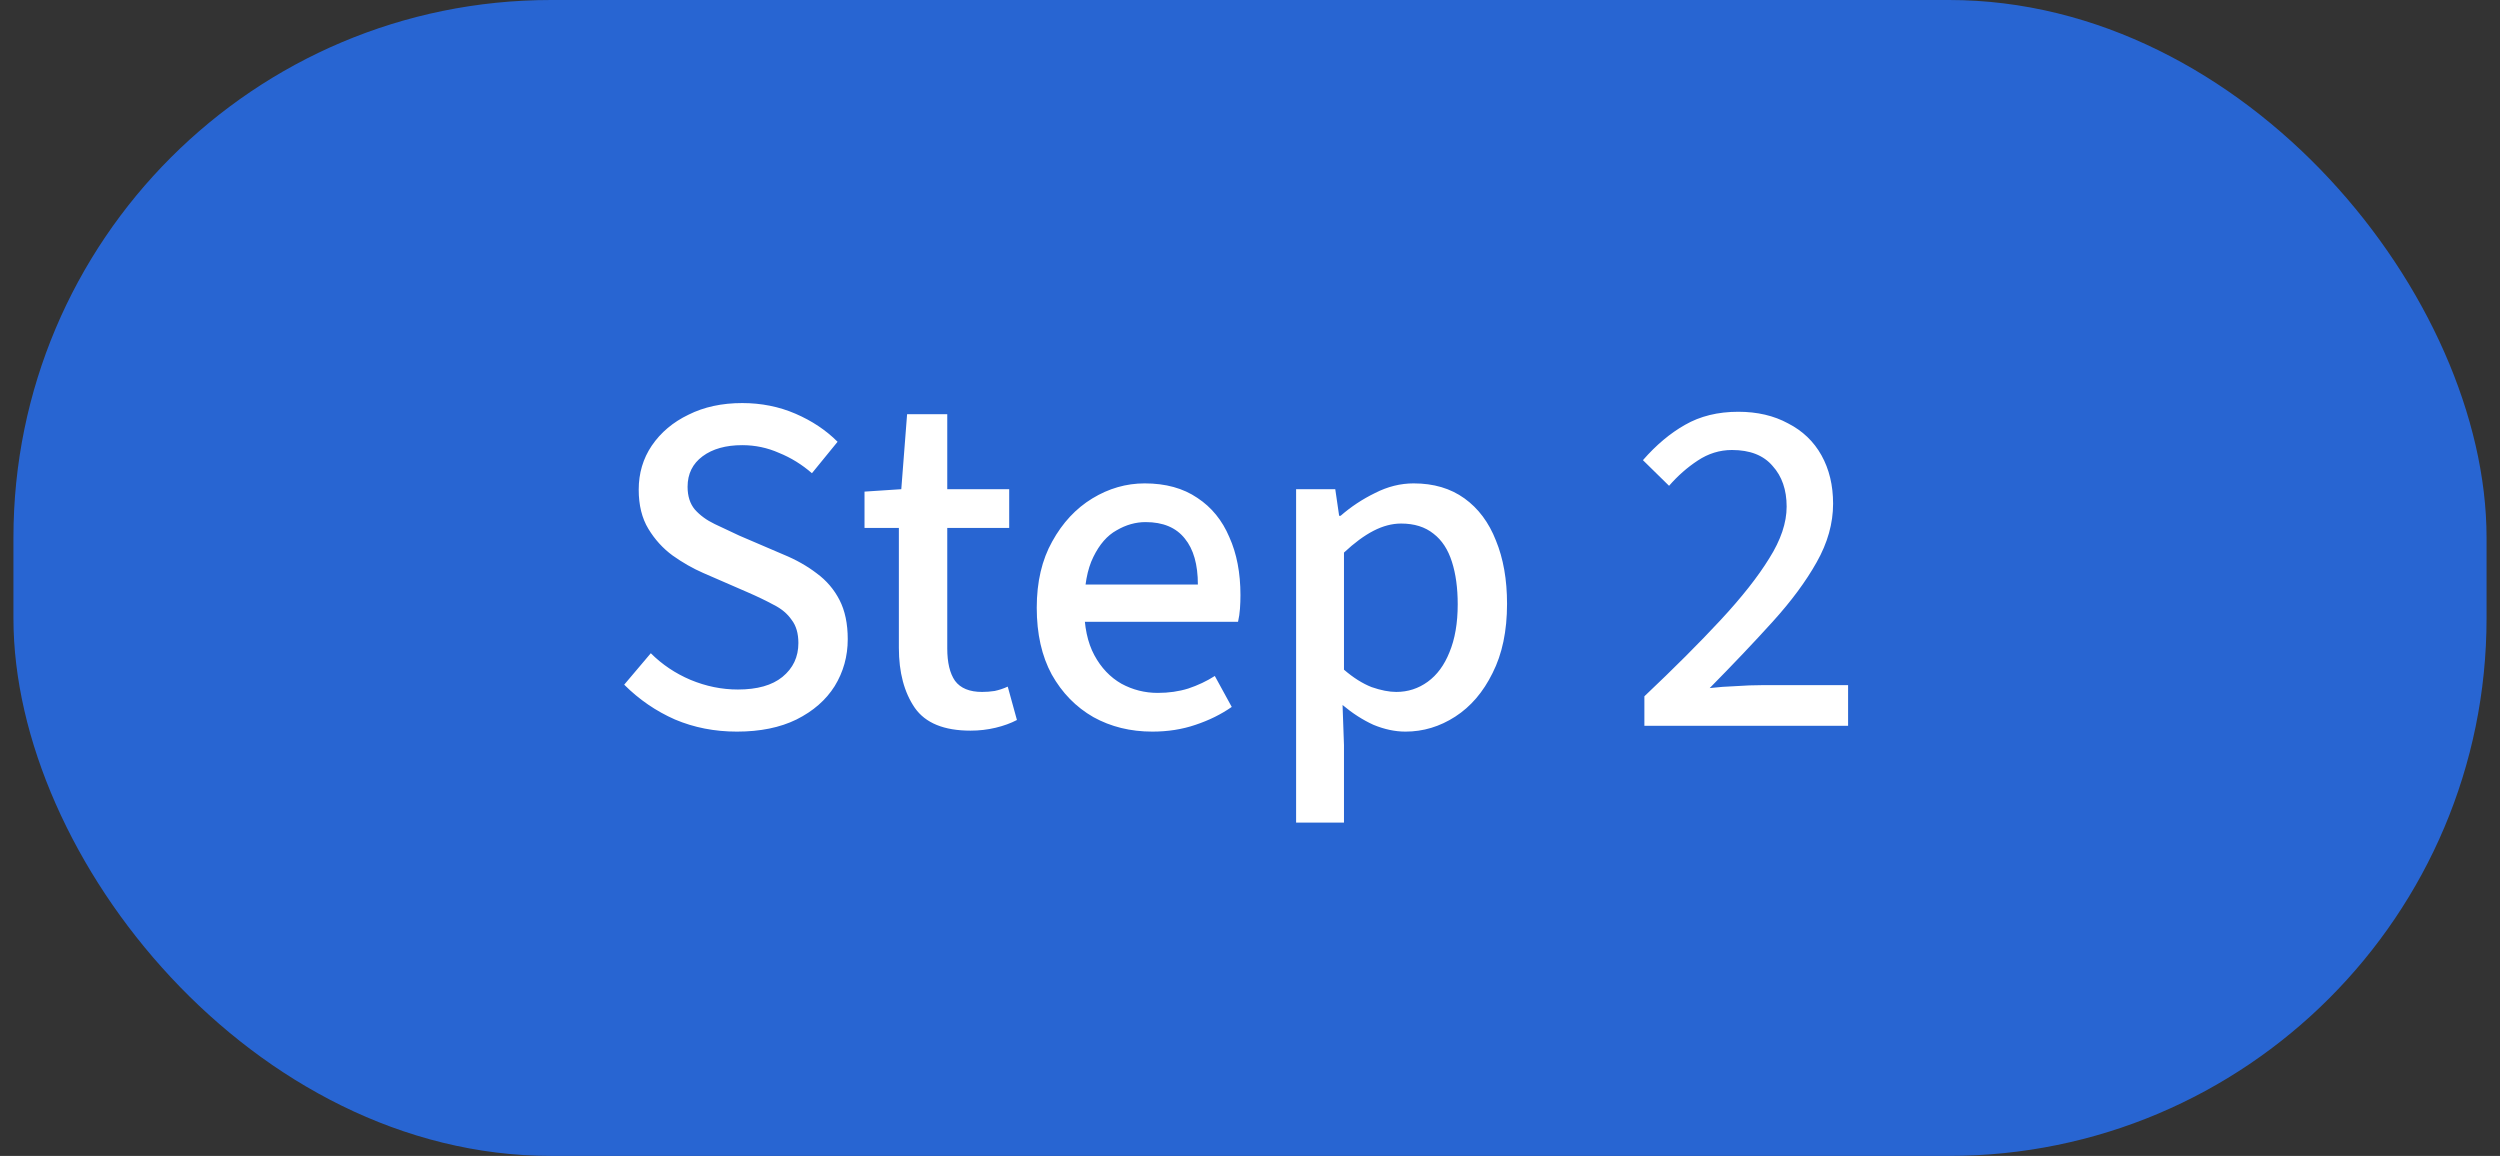
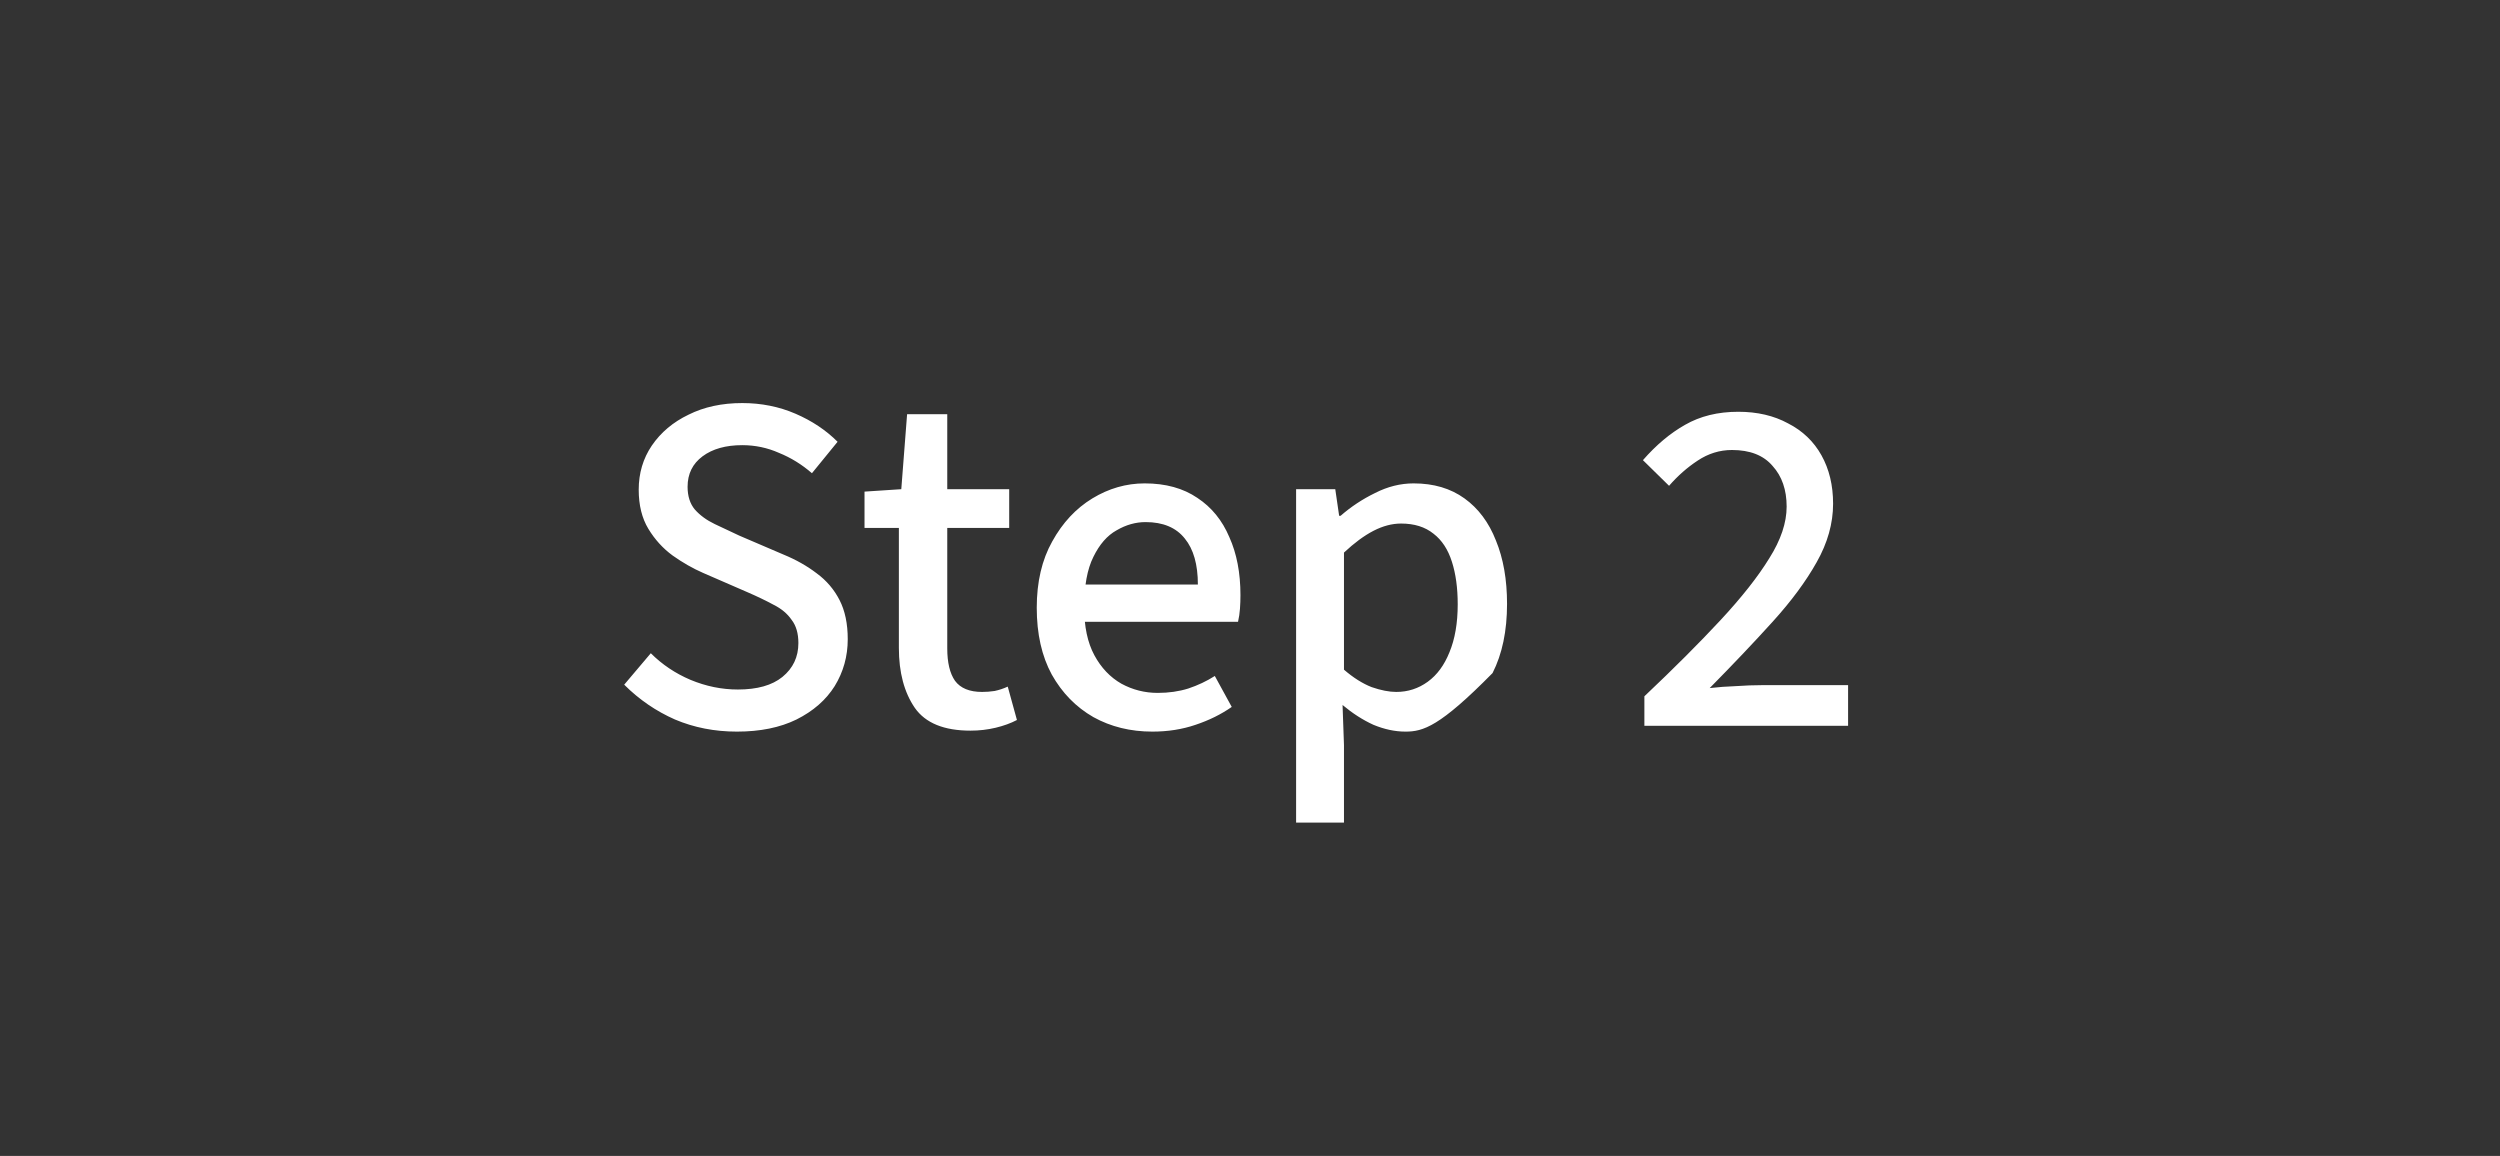
<svg xmlns="http://www.w3.org/2000/svg" width="93" height="43" viewBox="0 0 93 43" fill="none">
  <rect x="0" y="0" width="93" height="43" fill="#333333" stroke="none" />
-   <rect x="0.5" width="92" height="43" rx="20" fill="#2865D2" />
-   <path d="M27.414 27.216C26.586 27.216 25.818 27.066 25.11 26.766C24.402 26.454 23.772 26.022 23.22 25.47L24.21 24.3C24.63 24.72 25.122 25.05 25.686 25.29C26.262 25.53 26.85 25.65 27.45 25.65C28.17 25.65 28.722 25.494 29.106 25.182C29.502 24.858 29.7 24.438 29.7 23.922C29.7 23.562 29.616 23.274 29.448 23.058C29.292 22.83 29.07 22.644 28.782 22.5C28.494 22.344 28.17 22.188 27.81 22.032L26.154 21.312C25.77 21.144 25.392 20.928 25.02 20.664C24.66 20.4 24.36 20.07 24.12 19.674C23.88 19.278 23.76 18.792 23.76 18.216C23.76 17.604 23.922 17.058 24.246 16.578C24.582 16.086 25.038 15.702 25.614 15.426C26.19 15.138 26.856 14.994 27.612 14.994C28.32 14.994 28.98 15.126 29.592 15.39C30.204 15.654 30.726 16.002 31.158 16.434L30.204 17.604C29.832 17.28 29.424 17.028 28.98 16.848C28.548 16.656 28.092 16.56 27.612 16.56C27 16.56 26.508 16.698 26.136 16.974C25.764 17.25 25.578 17.628 25.578 18.108C25.578 18.456 25.668 18.738 25.848 18.954C26.04 19.17 26.286 19.35 26.586 19.494C26.886 19.638 27.192 19.782 27.504 19.926L29.142 20.628C29.61 20.82 30.024 21.054 30.384 21.33C30.744 21.594 31.026 21.924 31.23 22.32C31.434 22.716 31.536 23.202 31.536 23.778C31.536 24.414 31.374 24.996 31.05 25.524C30.726 26.04 30.252 26.454 29.628 26.766C29.016 27.066 28.278 27.216 27.414 27.216ZM36.102 27.18C35.118 27.18 34.428 26.898 34.032 26.334C33.636 25.758 33.438 25.014 33.438 24.102V19.638H32.16V18.288L33.528 18.198L33.744 15.408H35.238V18.198H37.542V19.638H35.238V24.12C35.238 24.648 35.334 25.05 35.526 25.326C35.73 25.602 36.066 25.74 36.534 25.74C36.69 25.74 36.846 25.728 37.002 25.704C37.17 25.668 37.332 25.614 37.488 25.542L37.83 26.784C37.602 26.904 37.338 27 37.038 27.072C36.738 27.144 36.426 27.18 36.102 27.18ZM42.869 27.216C42.053 27.216 41.321 27.036 40.673 26.676C40.025 26.304 39.509 25.776 39.125 25.092C38.753 24.408 38.567 23.58 38.567 22.608C38.567 21.648 38.759 20.826 39.143 20.142C39.527 19.446 40.025 18.912 40.637 18.54C41.249 18.168 41.897 17.982 42.581 17.982C43.361 17.982 44.015 18.162 44.543 18.522C45.071 18.87 45.467 19.356 45.731 19.98C46.007 20.592 46.145 21.312 46.145 22.14C46.145 22.308 46.139 22.476 46.127 22.644C46.115 22.812 46.091 22.974 46.055 23.13H39.863V21.744H44.561C44.561 21 44.399 20.43 44.075 20.034C43.751 19.626 43.265 19.422 42.617 19.422C42.245 19.422 41.885 19.524 41.537 19.728C41.189 19.92 40.901 20.25 40.673 20.718C40.445 21.174 40.331 21.798 40.331 22.59C40.331 23.31 40.457 23.904 40.709 24.372C40.961 24.84 41.297 25.194 41.717 25.434C42.137 25.662 42.587 25.776 43.067 25.776C43.475 25.776 43.853 25.722 44.201 25.614C44.561 25.494 44.891 25.338 45.191 25.146L45.821 26.298C45.425 26.574 44.975 26.796 44.471 26.964C43.979 27.132 43.445 27.216 42.869 27.216ZM48.215 30.6V18.198H49.672L49.816 19.188H49.87C50.255 18.852 50.681 18.57 51.148 18.342C51.617 18.102 52.096 17.982 52.589 17.982C53.333 17.982 53.962 18.168 54.478 18.54C54.995 18.912 55.385 19.434 55.648 20.106C55.925 20.778 56.062 21.564 56.062 22.464C56.062 23.472 55.883 24.33 55.523 25.038C55.175 25.746 54.712 26.286 54.136 26.658C53.56 27.03 52.943 27.216 52.282 27.216C51.898 27.216 51.502 27.132 51.094 26.964C50.699 26.784 50.315 26.538 49.943 26.226L49.996 27.72V30.6H48.215ZM51.941 25.74C52.373 25.74 52.763 25.614 53.111 25.362C53.459 25.11 53.728 24.744 53.92 24.264C54.124 23.772 54.227 23.178 54.227 22.482C54.227 21.87 54.154 21.342 54.011 20.898C53.867 20.442 53.639 20.094 53.327 19.854C53.014 19.602 52.612 19.476 52.12 19.476C51.785 19.476 51.443 19.566 51.094 19.746C50.746 19.926 50.38 20.196 49.996 20.556V24.912C50.344 25.212 50.687 25.428 51.023 25.56C51.37 25.68 51.676 25.74 51.941 25.74ZM61.171 27V25.902C62.275 24.858 63.217 23.916 63.997 23.076C64.789 22.224 65.395 21.456 65.815 20.772C66.247 20.088 66.463 19.446 66.463 18.846C66.463 18.222 66.289 17.718 65.941 17.334C65.605 16.938 65.101 16.74 64.429 16.74C63.973 16.74 63.547 16.872 63.151 17.136C62.767 17.388 62.413 17.7 62.089 18.072L61.117 17.118C61.609 16.554 62.131 16.116 62.683 15.804C63.247 15.48 63.907 15.318 64.663 15.318C65.371 15.318 65.989 15.462 66.517 15.75C67.057 16.026 67.471 16.422 67.759 16.938C68.047 17.454 68.191 18.054 68.191 18.738C68.191 19.47 67.987 20.196 67.579 20.916C67.183 21.624 66.637 22.362 65.941 23.13C65.257 23.886 64.477 24.708 63.601 25.596C63.913 25.56 64.237 25.536 64.573 25.524C64.921 25.5 65.239 25.488 65.527 25.488H68.749V27H61.171Z" fill="white" />
+   <path d="M27.414 27.216C26.586 27.216 25.818 27.066 25.11 26.766C24.402 26.454 23.772 26.022 23.22 25.47L24.21 24.3C24.63 24.72 25.122 25.05 25.686 25.29C26.262 25.53 26.85 25.65 27.45 25.65C28.17 25.65 28.722 25.494 29.106 25.182C29.502 24.858 29.7 24.438 29.7 23.922C29.7 23.562 29.616 23.274 29.448 23.058C29.292 22.83 29.07 22.644 28.782 22.5C28.494 22.344 28.17 22.188 27.81 22.032L26.154 21.312C25.77 21.144 25.392 20.928 25.02 20.664C24.66 20.4 24.36 20.07 24.12 19.674C23.88 19.278 23.76 18.792 23.76 18.216C23.76 17.604 23.922 17.058 24.246 16.578C24.582 16.086 25.038 15.702 25.614 15.426C26.19 15.138 26.856 14.994 27.612 14.994C28.32 14.994 28.98 15.126 29.592 15.39C30.204 15.654 30.726 16.002 31.158 16.434L30.204 17.604C29.832 17.28 29.424 17.028 28.98 16.848C28.548 16.656 28.092 16.56 27.612 16.56C27 16.56 26.508 16.698 26.136 16.974C25.764 17.25 25.578 17.628 25.578 18.108C25.578 18.456 25.668 18.738 25.848 18.954C26.04 19.17 26.286 19.35 26.586 19.494C26.886 19.638 27.192 19.782 27.504 19.926L29.142 20.628C29.61 20.82 30.024 21.054 30.384 21.33C30.744 21.594 31.026 21.924 31.23 22.32C31.434 22.716 31.536 23.202 31.536 23.778C31.536 24.414 31.374 24.996 31.05 25.524C30.726 26.04 30.252 26.454 29.628 26.766C29.016 27.066 28.278 27.216 27.414 27.216ZM36.102 27.18C35.118 27.18 34.428 26.898 34.032 26.334C33.636 25.758 33.438 25.014 33.438 24.102V19.638H32.16V18.288L33.528 18.198L33.744 15.408H35.238V18.198H37.542V19.638H35.238V24.12C35.238 24.648 35.334 25.05 35.526 25.326C35.73 25.602 36.066 25.74 36.534 25.74C36.69 25.74 36.846 25.728 37.002 25.704C37.17 25.668 37.332 25.614 37.488 25.542L37.83 26.784C37.602 26.904 37.338 27 37.038 27.072C36.738 27.144 36.426 27.18 36.102 27.18ZM42.869 27.216C42.053 27.216 41.321 27.036 40.673 26.676C40.025 26.304 39.509 25.776 39.125 25.092C38.753 24.408 38.567 23.58 38.567 22.608C38.567 21.648 38.759 20.826 39.143 20.142C39.527 19.446 40.025 18.912 40.637 18.54C41.249 18.168 41.897 17.982 42.581 17.982C43.361 17.982 44.015 18.162 44.543 18.522C45.071 18.87 45.467 19.356 45.731 19.98C46.007 20.592 46.145 21.312 46.145 22.14C46.145 22.308 46.139 22.476 46.127 22.644C46.115 22.812 46.091 22.974 46.055 23.13H39.863V21.744H44.561C44.561 21 44.399 20.43 44.075 20.034C43.751 19.626 43.265 19.422 42.617 19.422C42.245 19.422 41.885 19.524 41.537 19.728C41.189 19.92 40.901 20.25 40.673 20.718C40.445 21.174 40.331 21.798 40.331 22.59C40.331 23.31 40.457 23.904 40.709 24.372C40.961 24.84 41.297 25.194 41.717 25.434C42.137 25.662 42.587 25.776 43.067 25.776C43.475 25.776 43.853 25.722 44.201 25.614C44.561 25.494 44.891 25.338 45.191 25.146L45.821 26.298C45.425 26.574 44.975 26.796 44.471 26.964C43.979 27.132 43.445 27.216 42.869 27.216ZM48.215 30.6V18.198H49.672L49.816 19.188H49.87C50.255 18.852 50.681 18.57 51.148 18.342C51.617 18.102 52.096 17.982 52.589 17.982C53.333 17.982 53.962 18.168 54.478 18.54C54.995 18.912 55.385 19.434 55.648 20.106C55.925 20.778 56.062 21.564 56.062 22.464C56.062 23.472 55.883 24.33 55.523 25.038C53.56 27.03 52.943 27.216 52.282 27.216C51.898 27.216 51.502 27.132 51.094 26.964C50.699 26.784 50.315 26.538 49.943 26.226L49.996 27.72V30.6H48.215ZM51.941 25.74C52.373 25.74 52.763 25.614 53.111 25.362C53.459 25.11 53.728 24.744 53.92 24.264C54.124 23.772 54.227 23.178 54.227 22.482C54.227 21.87 54.154 21.342 54.011 20.898C53.867 20.442 53.639 20.094 53.327 19.854C53.014 19.602 52.612 19.476 52.12 19.476C51.785 19.476 51.443 19.566 51.094 19.746C50.746 19.926 50.38 20.196 49.996 20.556V24.912C50.344 25.212 50.687 25.428 51.023 25.56C51.37 25.68 51.676 25.74 51.941 25.74ZM61.171 27V25.902C62.275 24.858 63.217 23.916 63.997 23.076C64.789 22.224 65.395 21.456 65.815 20.772C66.247 20.088 66.463 19.446 66.463 18.846C66.463 18.222 66.289 17.718 65.941 17.334C65.605 16.938 65.101 16.74 64.429 16.74C63.973 16.74 63.547 16.872 63.151 17.136C62.767 17.388 62.413 17.7 62.089 18.072L61.117 17.118C61.609 16.554 62.131 16.116 62.683 15.804C63.247 15.48 63.907 15.318 64.663 15.318C65.371 15.318 65.989 15.462 66.517 15.75C67.057 16.026 67.471 16.422 67.759 16.938C68.047 17.454 68.191 18.054 68.191 18.738C68.191 19.47 67.987 20.196 67.579 20.916C67.183 21.624 66.637 22.362 65.941 23.13C65.257 23.886 64.477 24.708 63.601 25.596C63.913 25.56 64.237 25.536 64.573 25.524C64.921 25.5 65.239 25.488 65.527 25.488H68.749V27H61.171Z" fill="white" />
</svg>